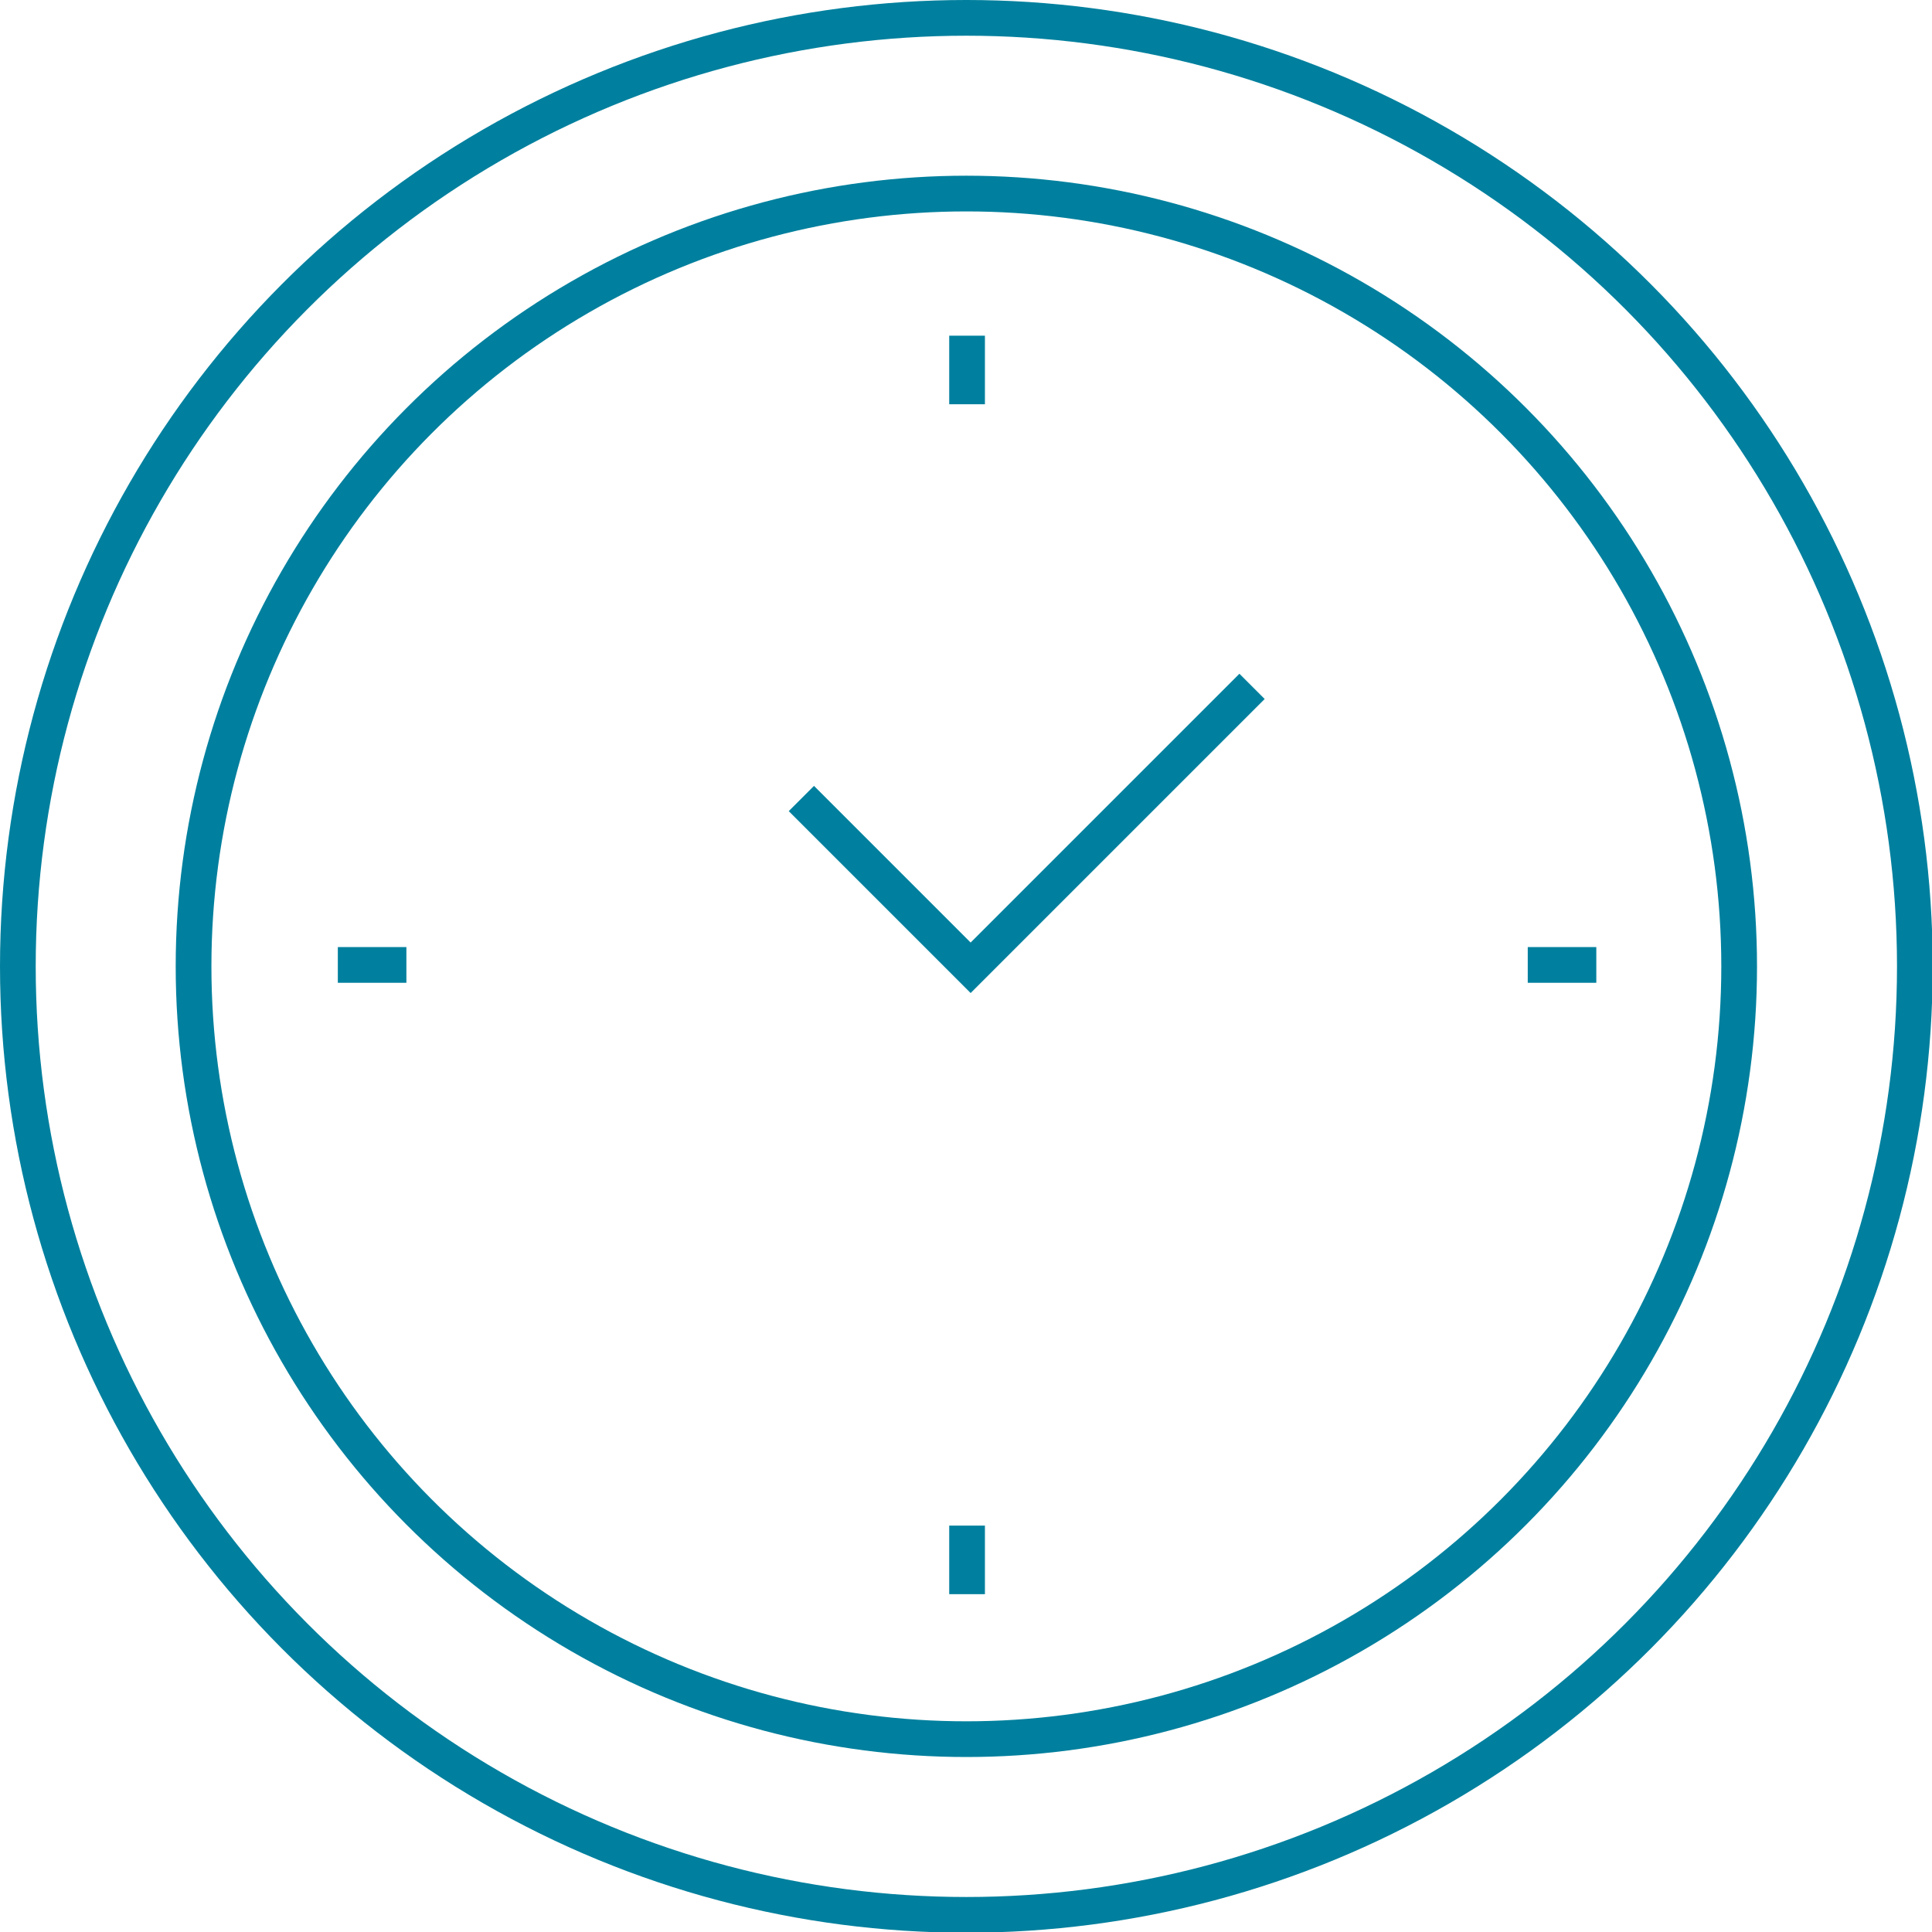
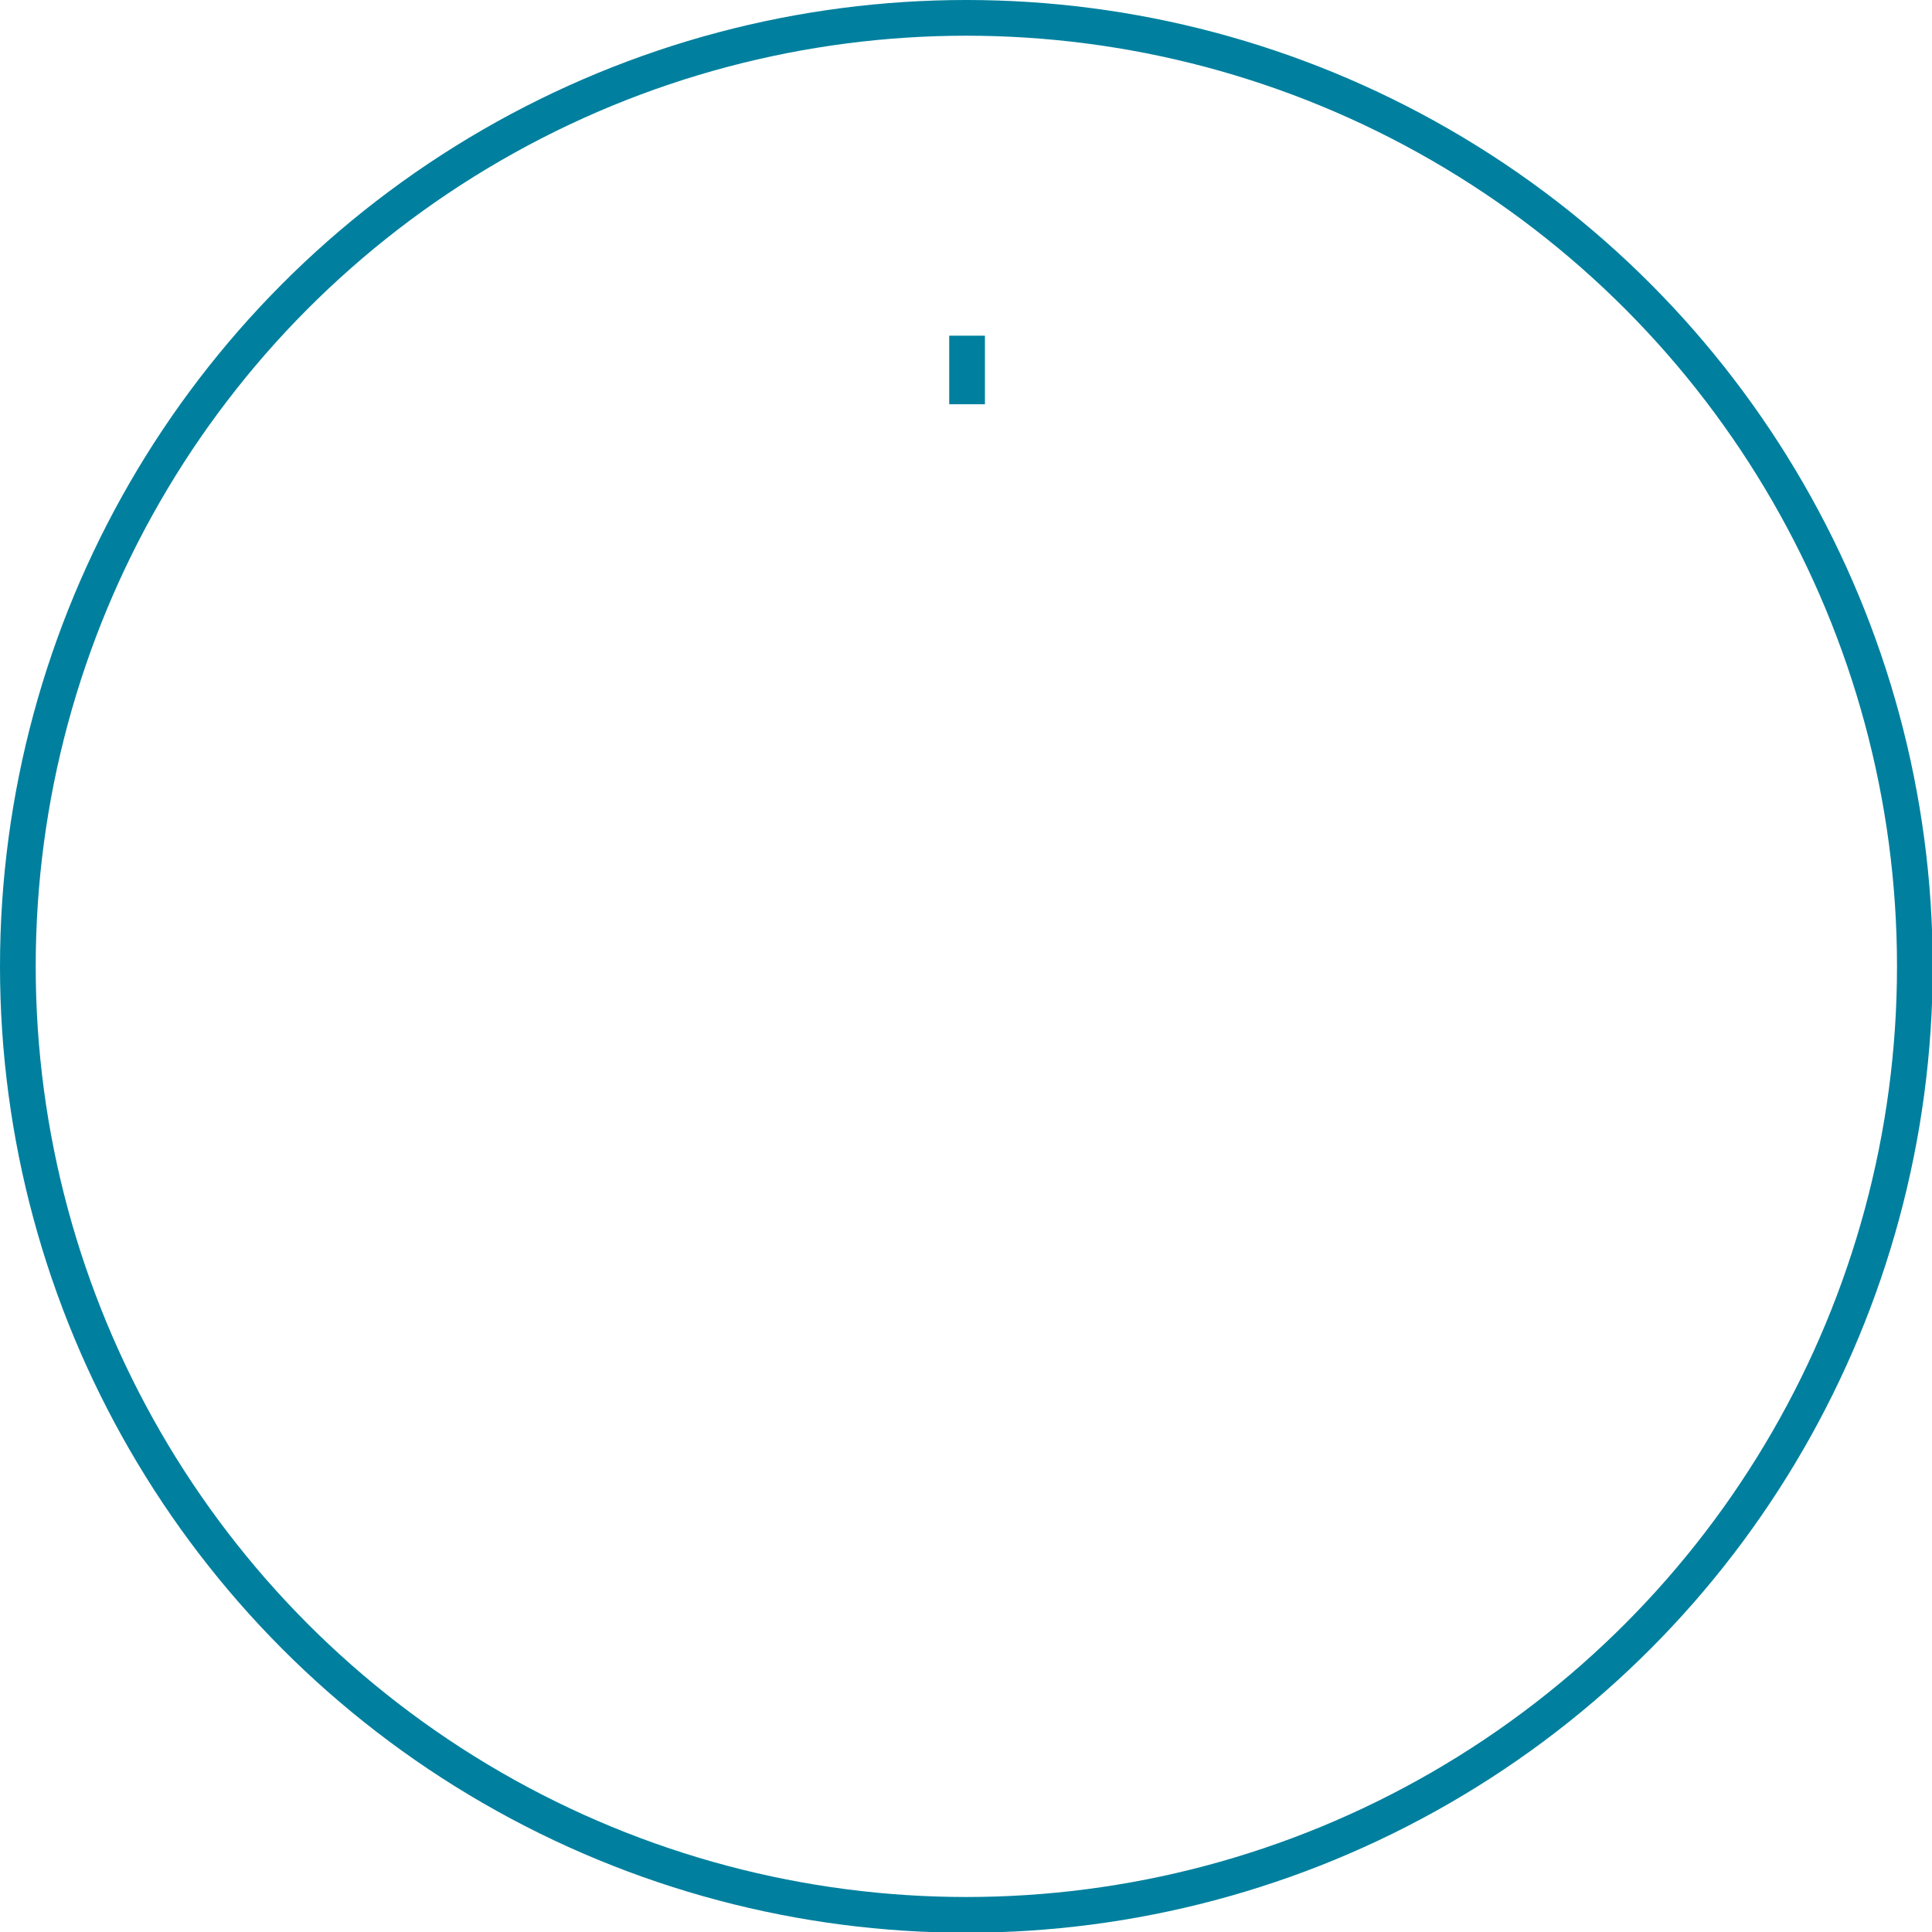
<svg xmlns="http://www.w3.org/2000/svg" id="Layer_1" data-name="Layer 1" viewBox="0 0 270.5 270.5">
  <defs>
    <style>.cls-1{fill:none;stroke:#00809e;stroke-miterlimit:10;stroke-width:5px;}</style>
  </defs>
  <g id="_9" data-name="9">
    <circle class="cls-1" cx="135.3" cy="135.3" r="132.8" />
-     <circle class="cls-1" cx="135.3" cy="135.3" r="108.2" />
-     <polyline class="cls-1" points="175.3 96.1 135.9 135.5 112.2 111.8" />
-     <line class="cls-1" x1="47.3" y1="135.1" x2="56.9" y2="135.1" />
-     <line class="cls-1" x1="213.9" y1="135.1" x2="223.5" y2="135.1" />
-     <line class="cls-1" x1="135.4" y1="223.2" x2="135.4" y2="213.6" />
    <line class="cls-1" x1="135.4" y1="56.6" x2="135.4" y2="47" />
  </g>
</svg>